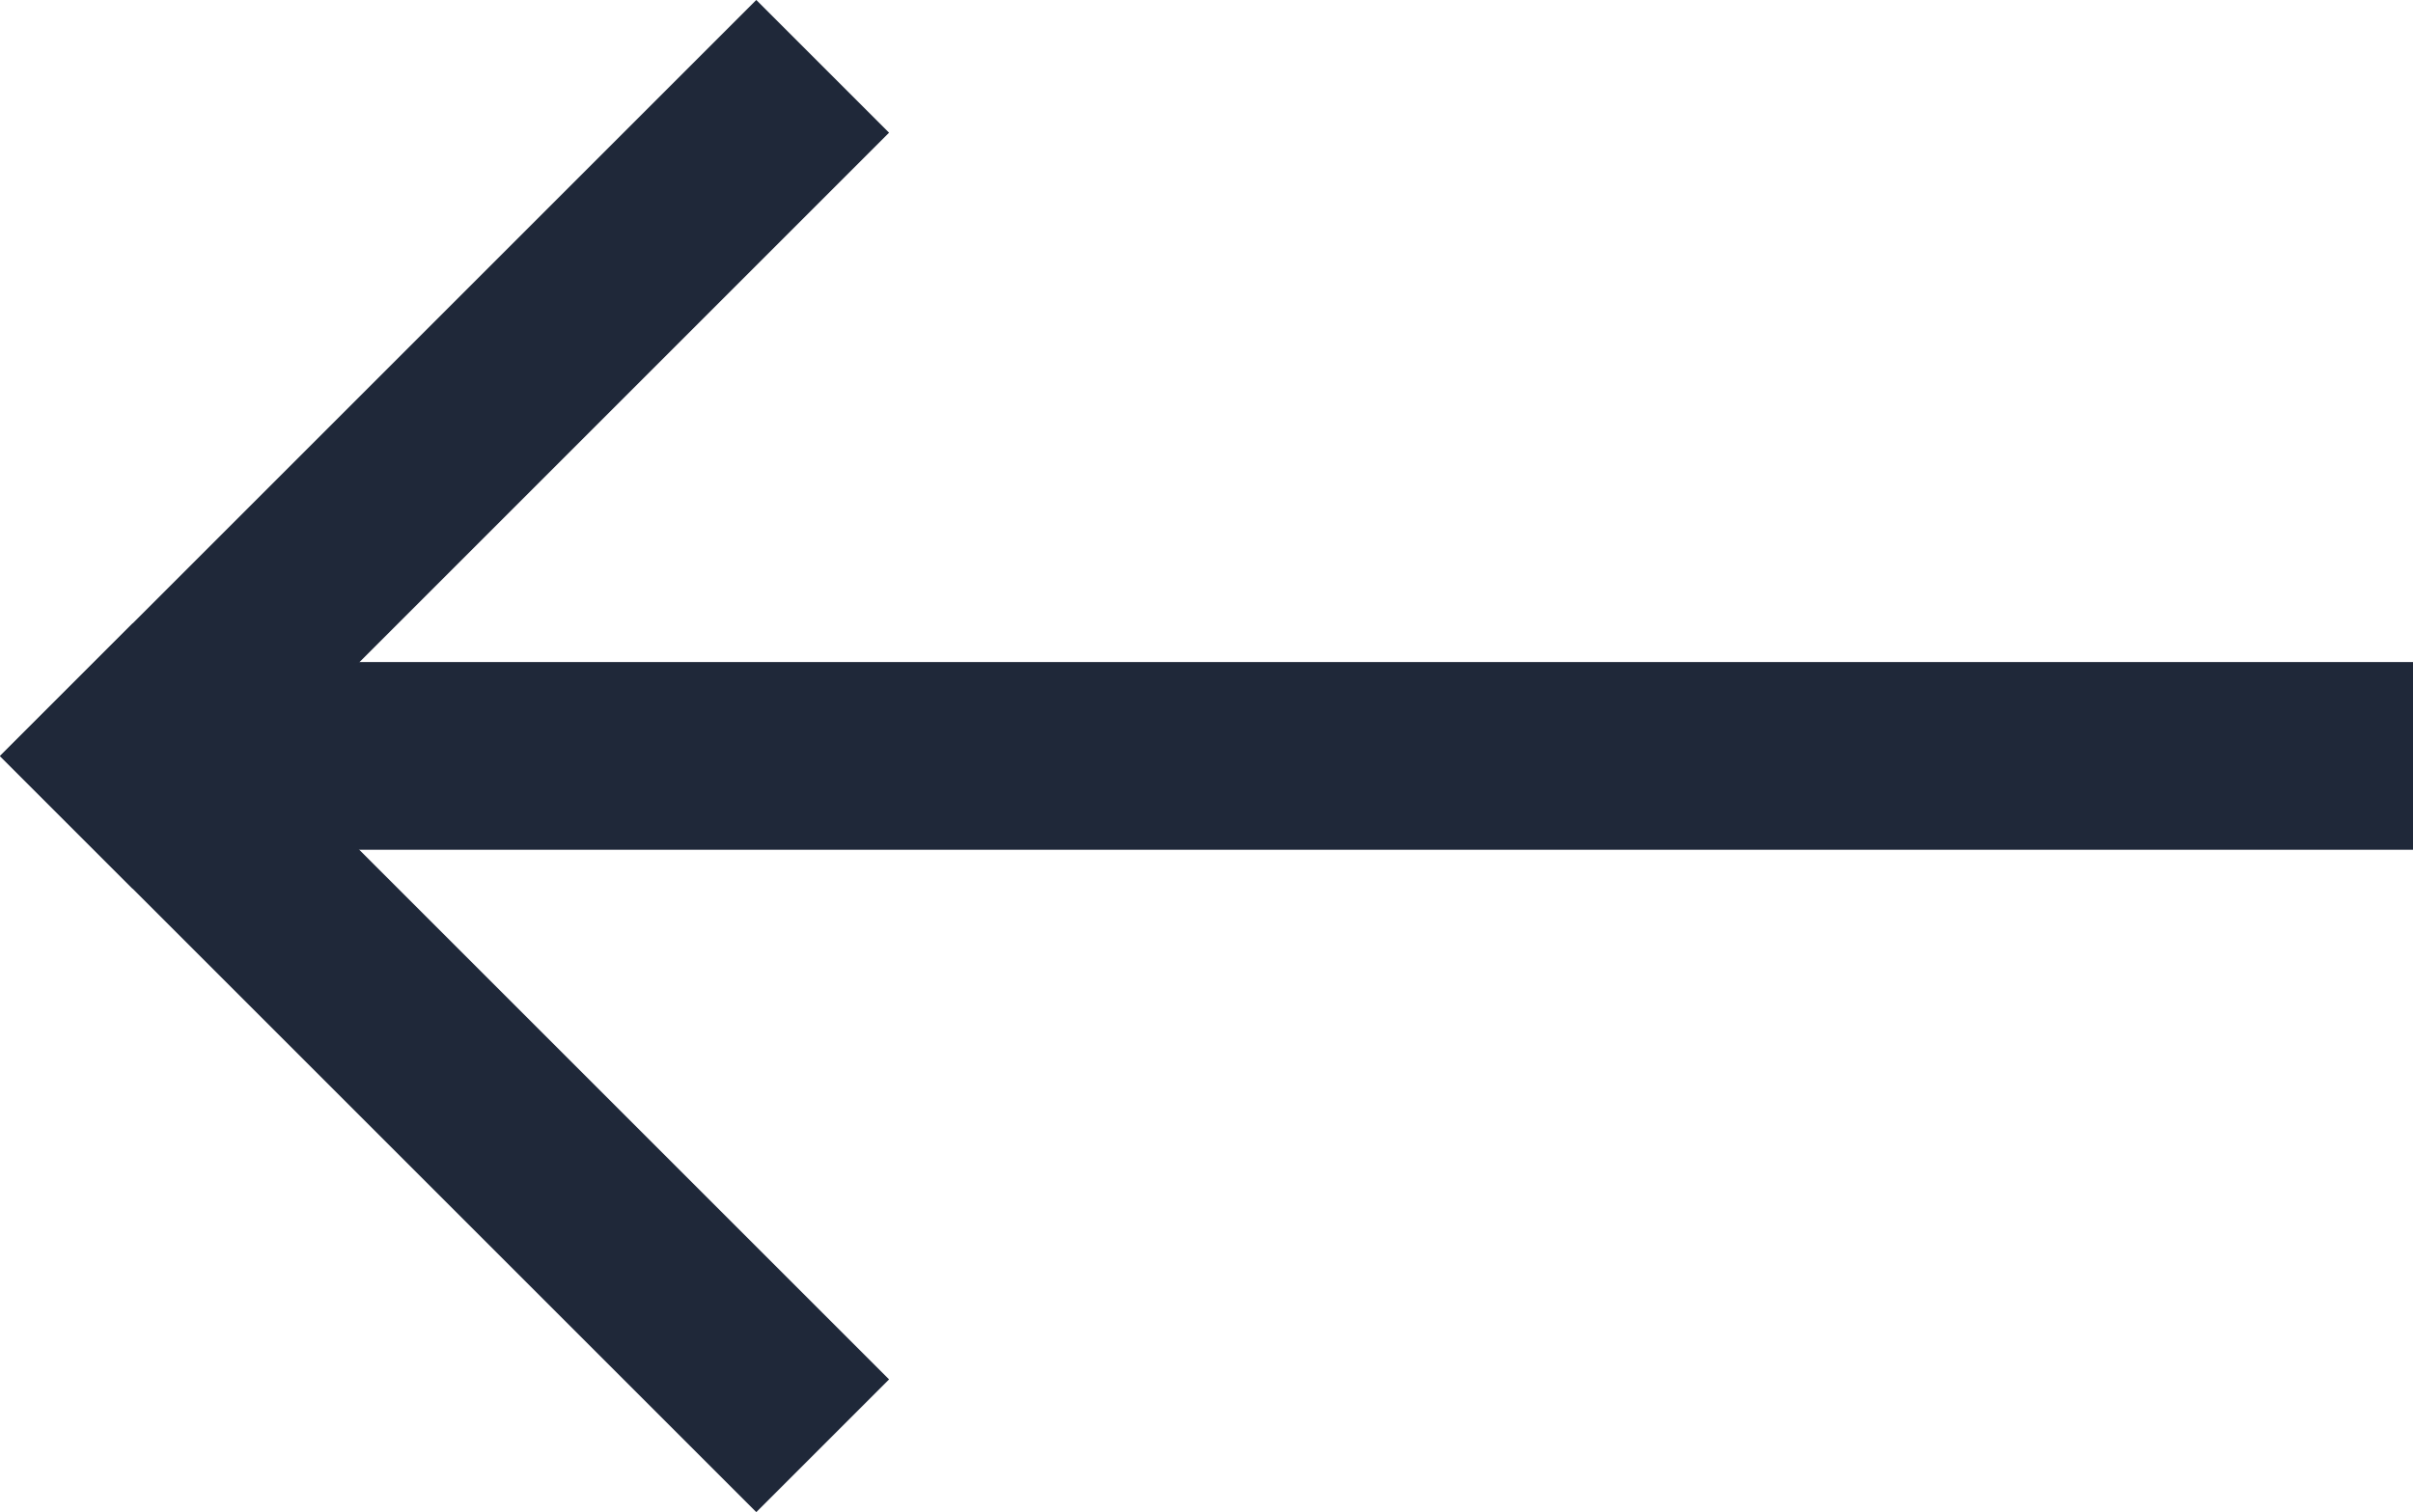
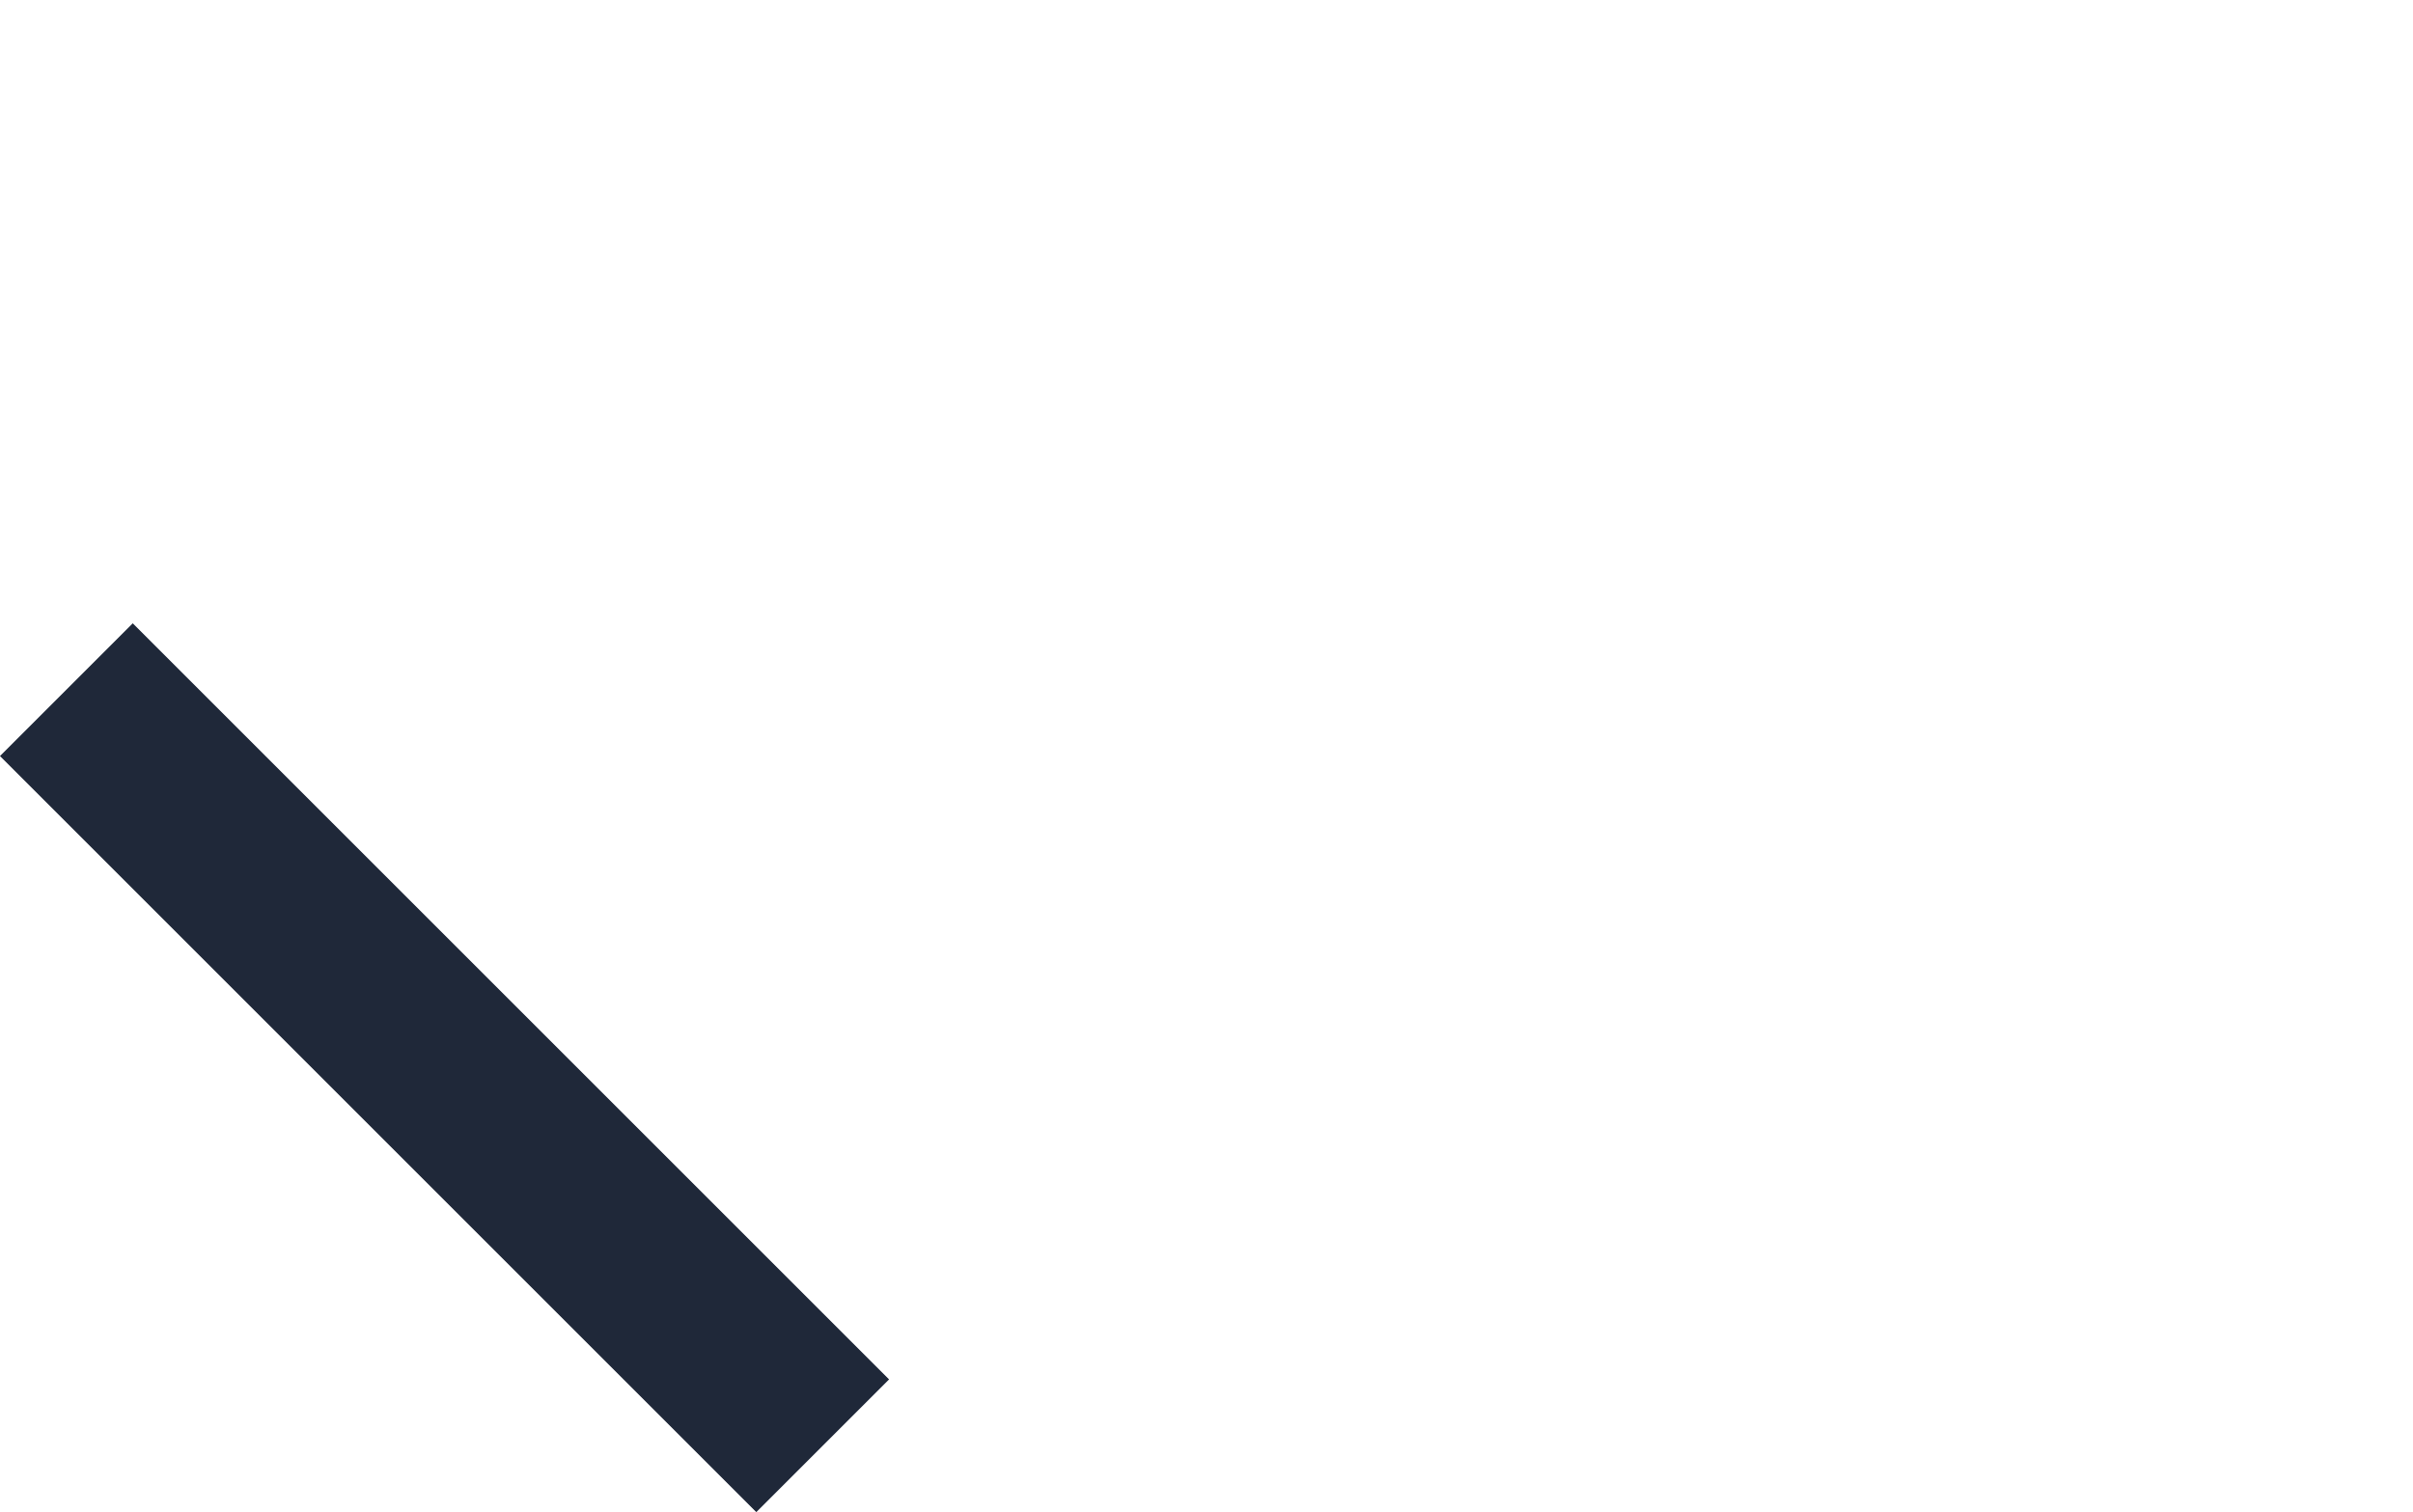
<svg xmlns="http://www.w3.org/2000/svg" width="16.706" height="10.472" viewBox="0 0 16.706 10.472">
  <g id="icon_arrow" transform="translate(0.919 0.919)">
    <line id="bottom_line" x1="4.317" y1="4.317" transform="translate(0 4.317)" fill="none" stroke="#1f2839" stroke-linecap="square" stroke-width="1.3" />
-     <line id="top_line" x1="4.317" y2="4.317" transform="translate(0)" fill="none" stroke="#1f2839" stroke-linecap="square" stroke-width="1.3" />
-     <line id="선_46" data-name="선 46" x2="14.133" transform="translate(1.004 4.316)" fill="none" stroke="#1f2839" stroke-linecap="square" stroke-width="1.3" />
  </g>
</svg>